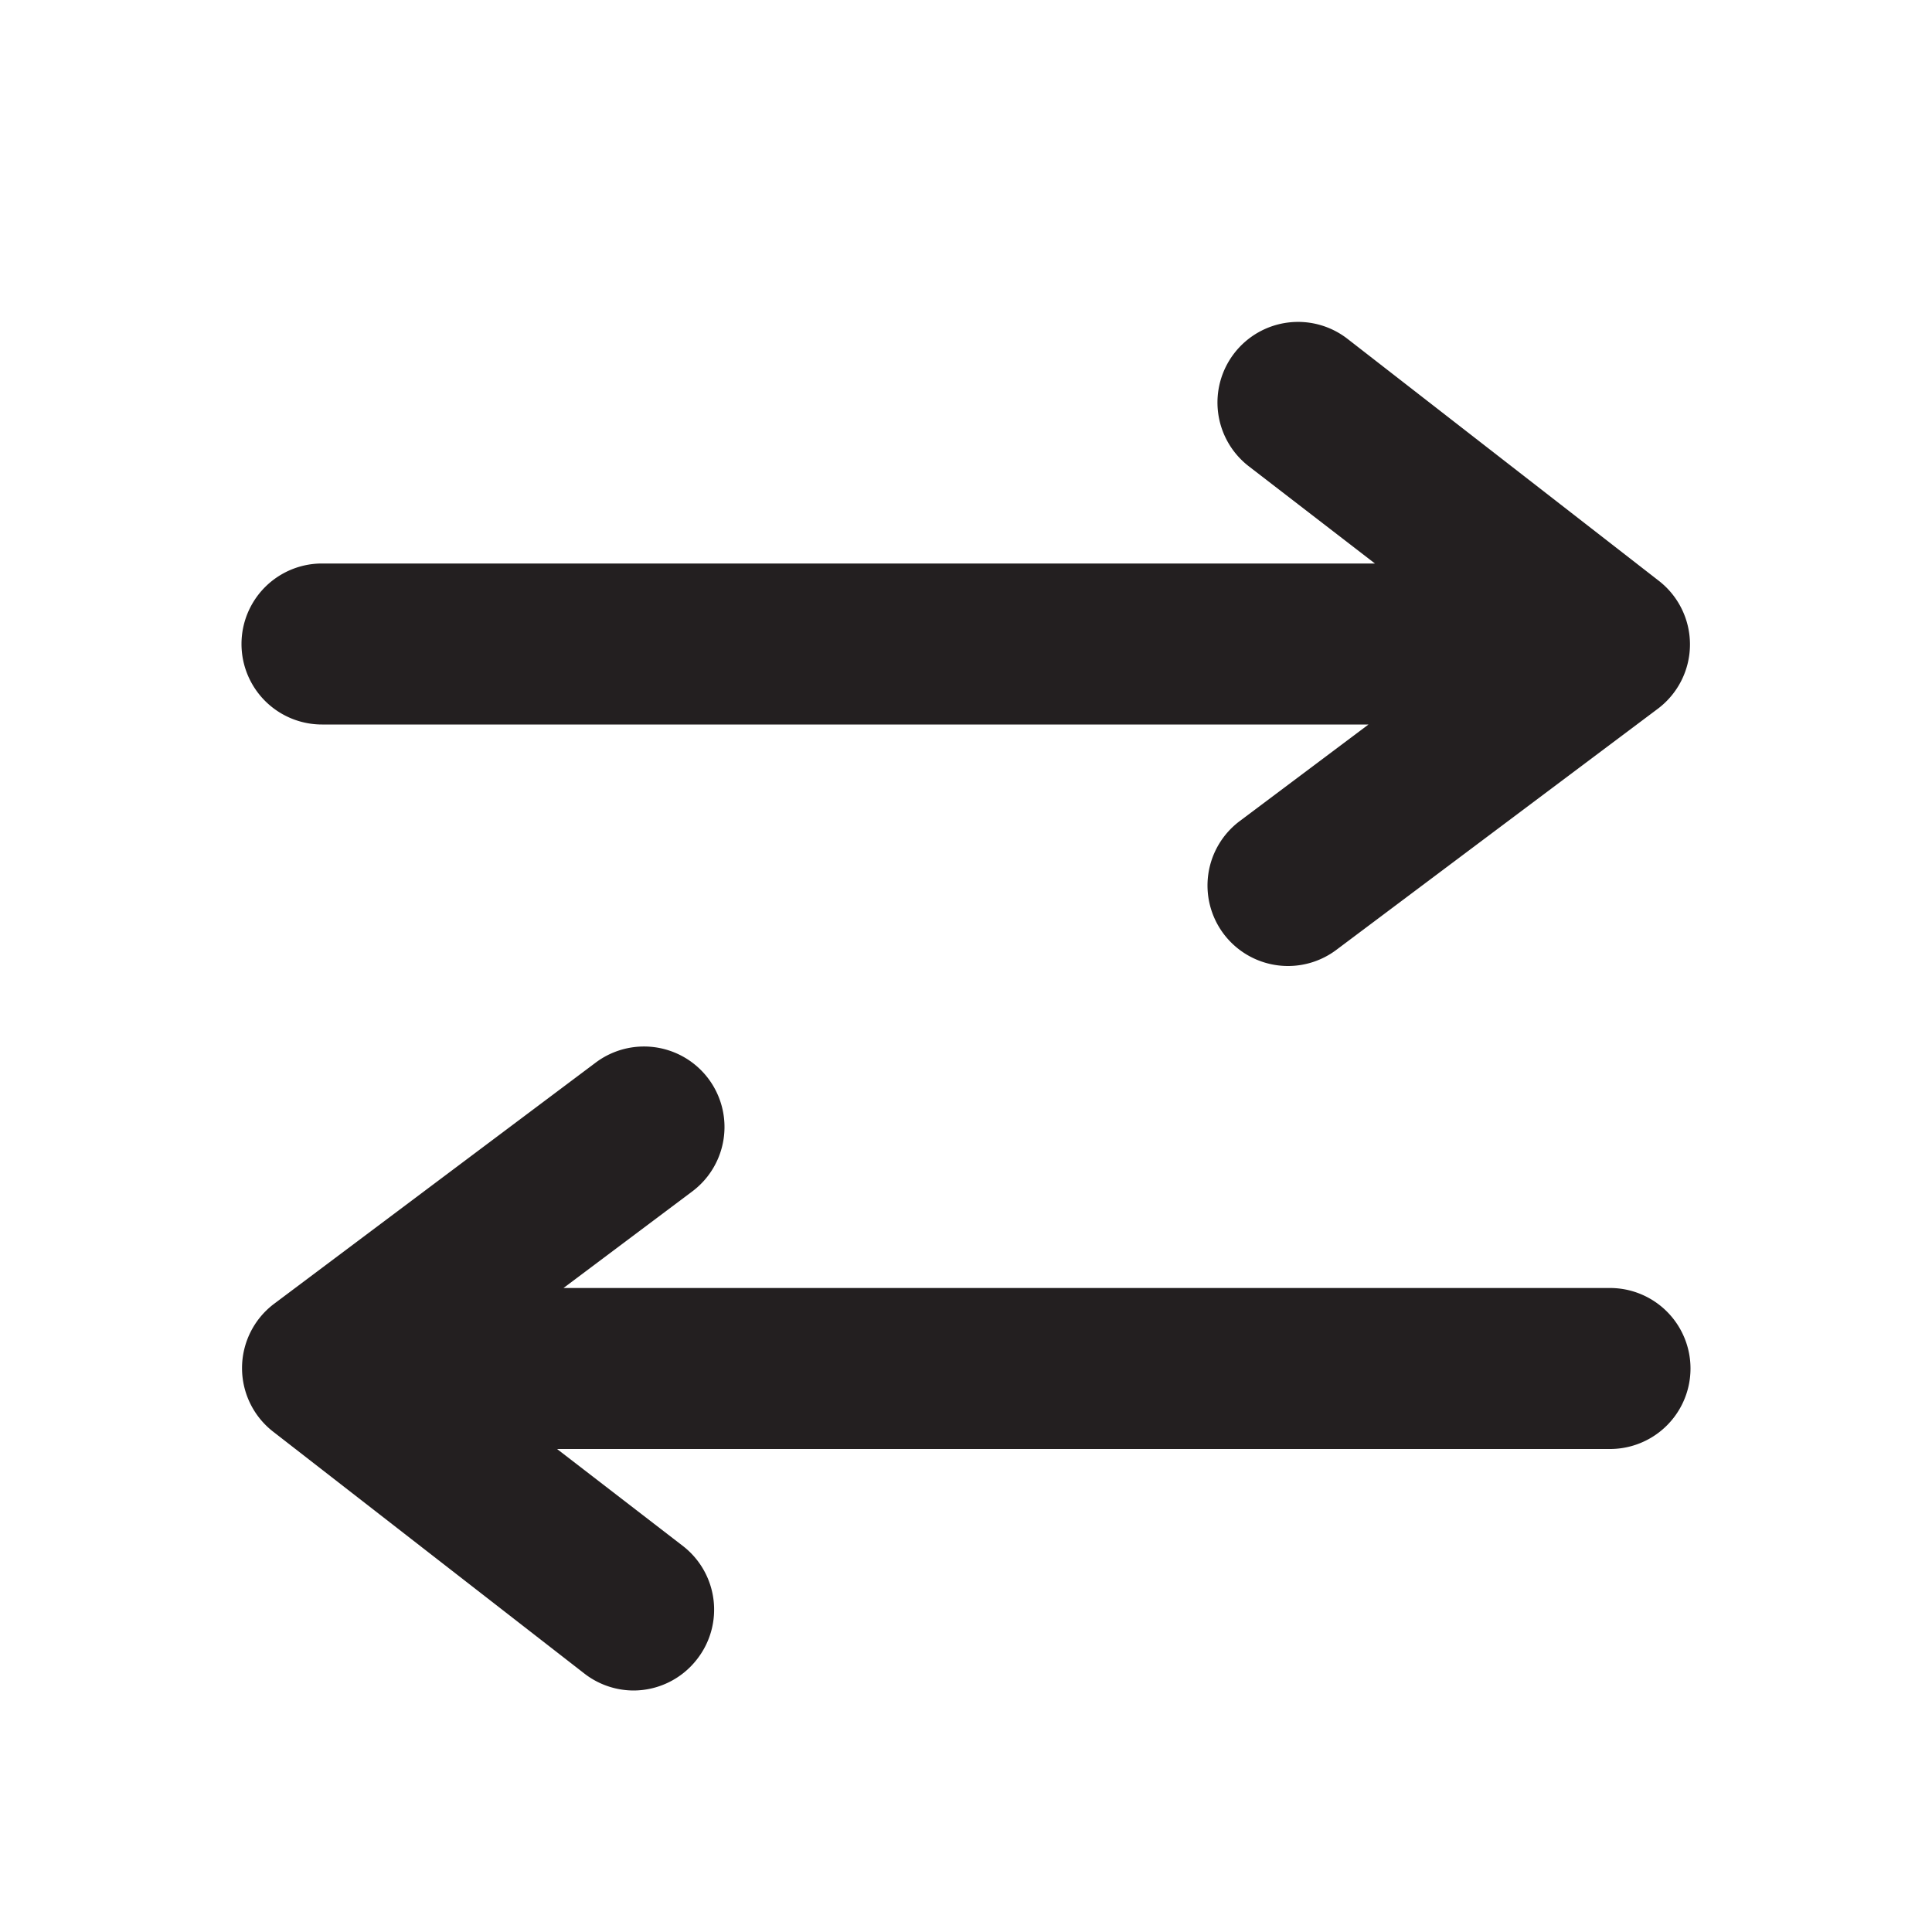
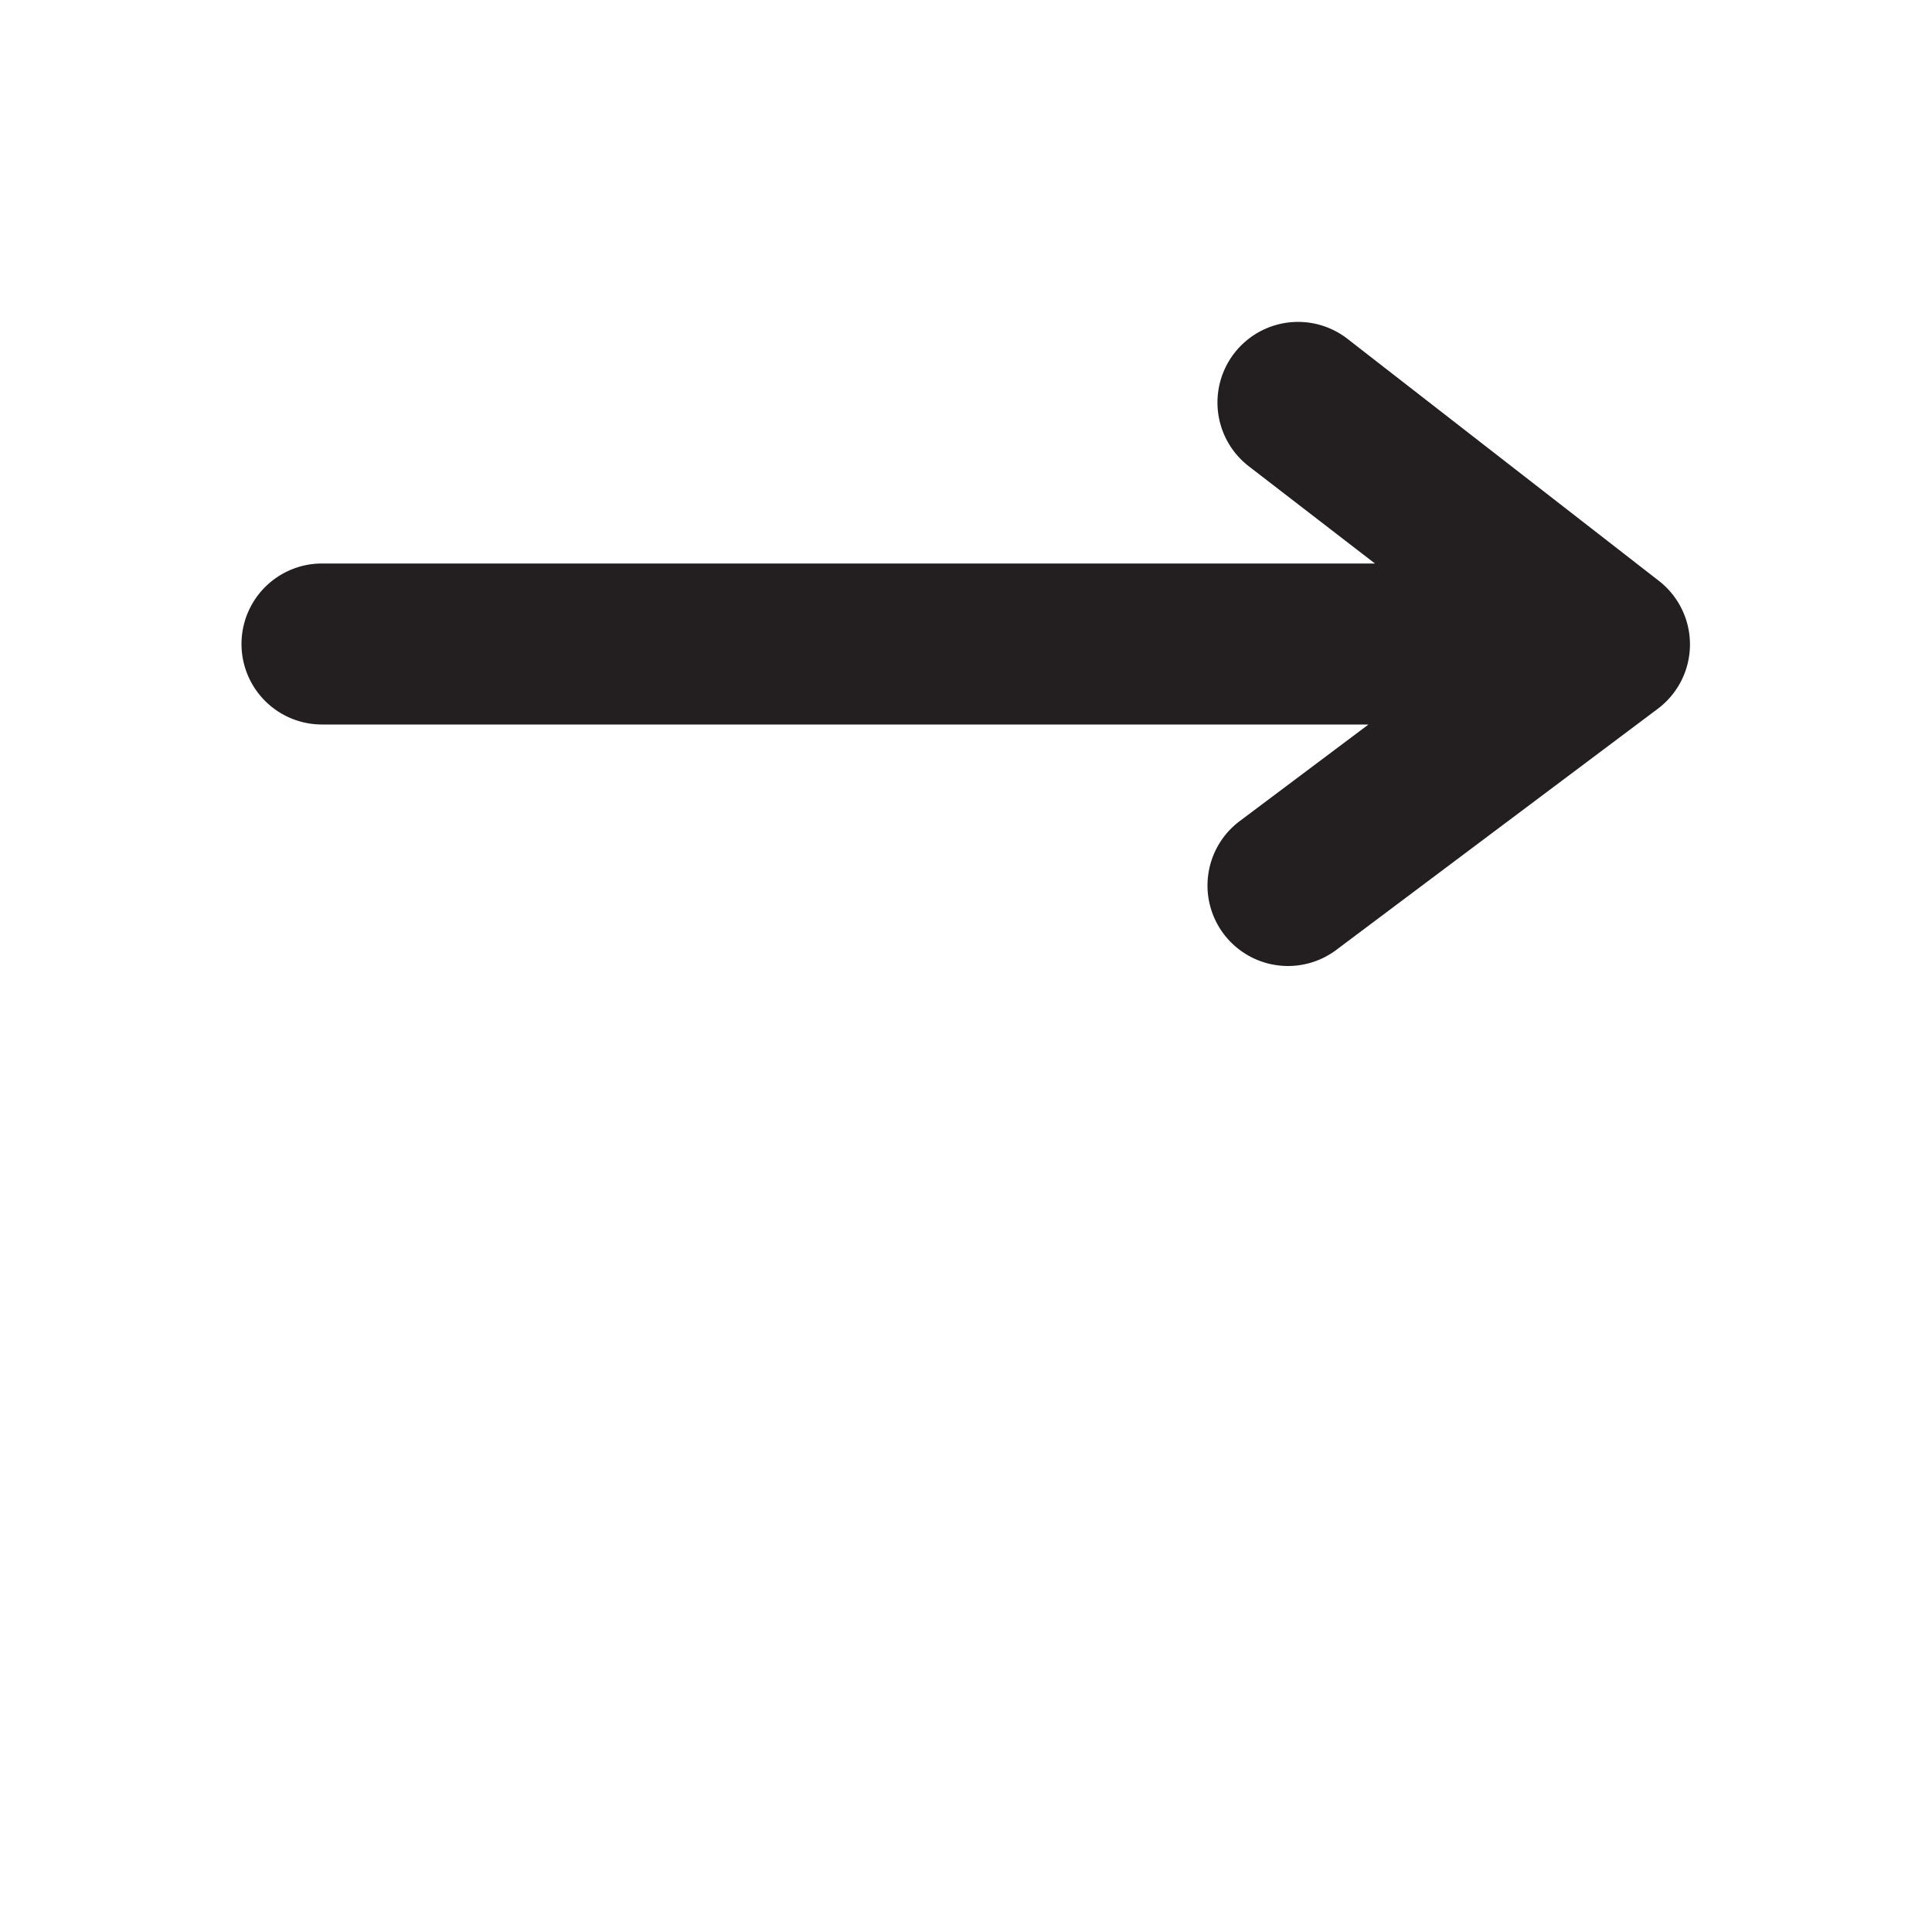
<svg xmlns="http://www.w3.org/2000/svg" viewBox="0 0 24 24">
  <defs>
    <style>.cls-1{fill:#fff;opacity:0;}.cls-2{fill:#231f20;}</style>
  </defs>
  <title>swap</title>
  <g id="Layer_2" data-name="Layer 2">
    <g id="swap">
      <g id="swap-2" data-name="swap">
        <rect class="cls-1" width="24" height="24" transform="translate(0 24) rotate(-90)" />
        <path class="cls-2" d="M4,9H17l-1.6,1.2a1,1,0,0,0-.2,1.4,1,1,0,0,0,.8.4,1,1,0,0,0,.6-.2l4-3a1,1,0,0,0,0-1.59l-3.86-3a1,1,0,0,0-1.23,1.58L17.08,7H4A1,1,0,0,0,4,9Z" />
-         <path class="cls-2" d="M20,16H7l1.6-1.2a1,1,0,0,0-1.2-1.6l-4,3a1,1,0,0,0,0,1.59l3.86,3a1,1,0,0,0,.61.21,1,1,0,0,0,.79-.39,1,1,0,0,0-.17-1.4L6.92,18H20a1,1,0,0,0,0-2Z" />
      </g>
    </g>
  </g>
</svg>